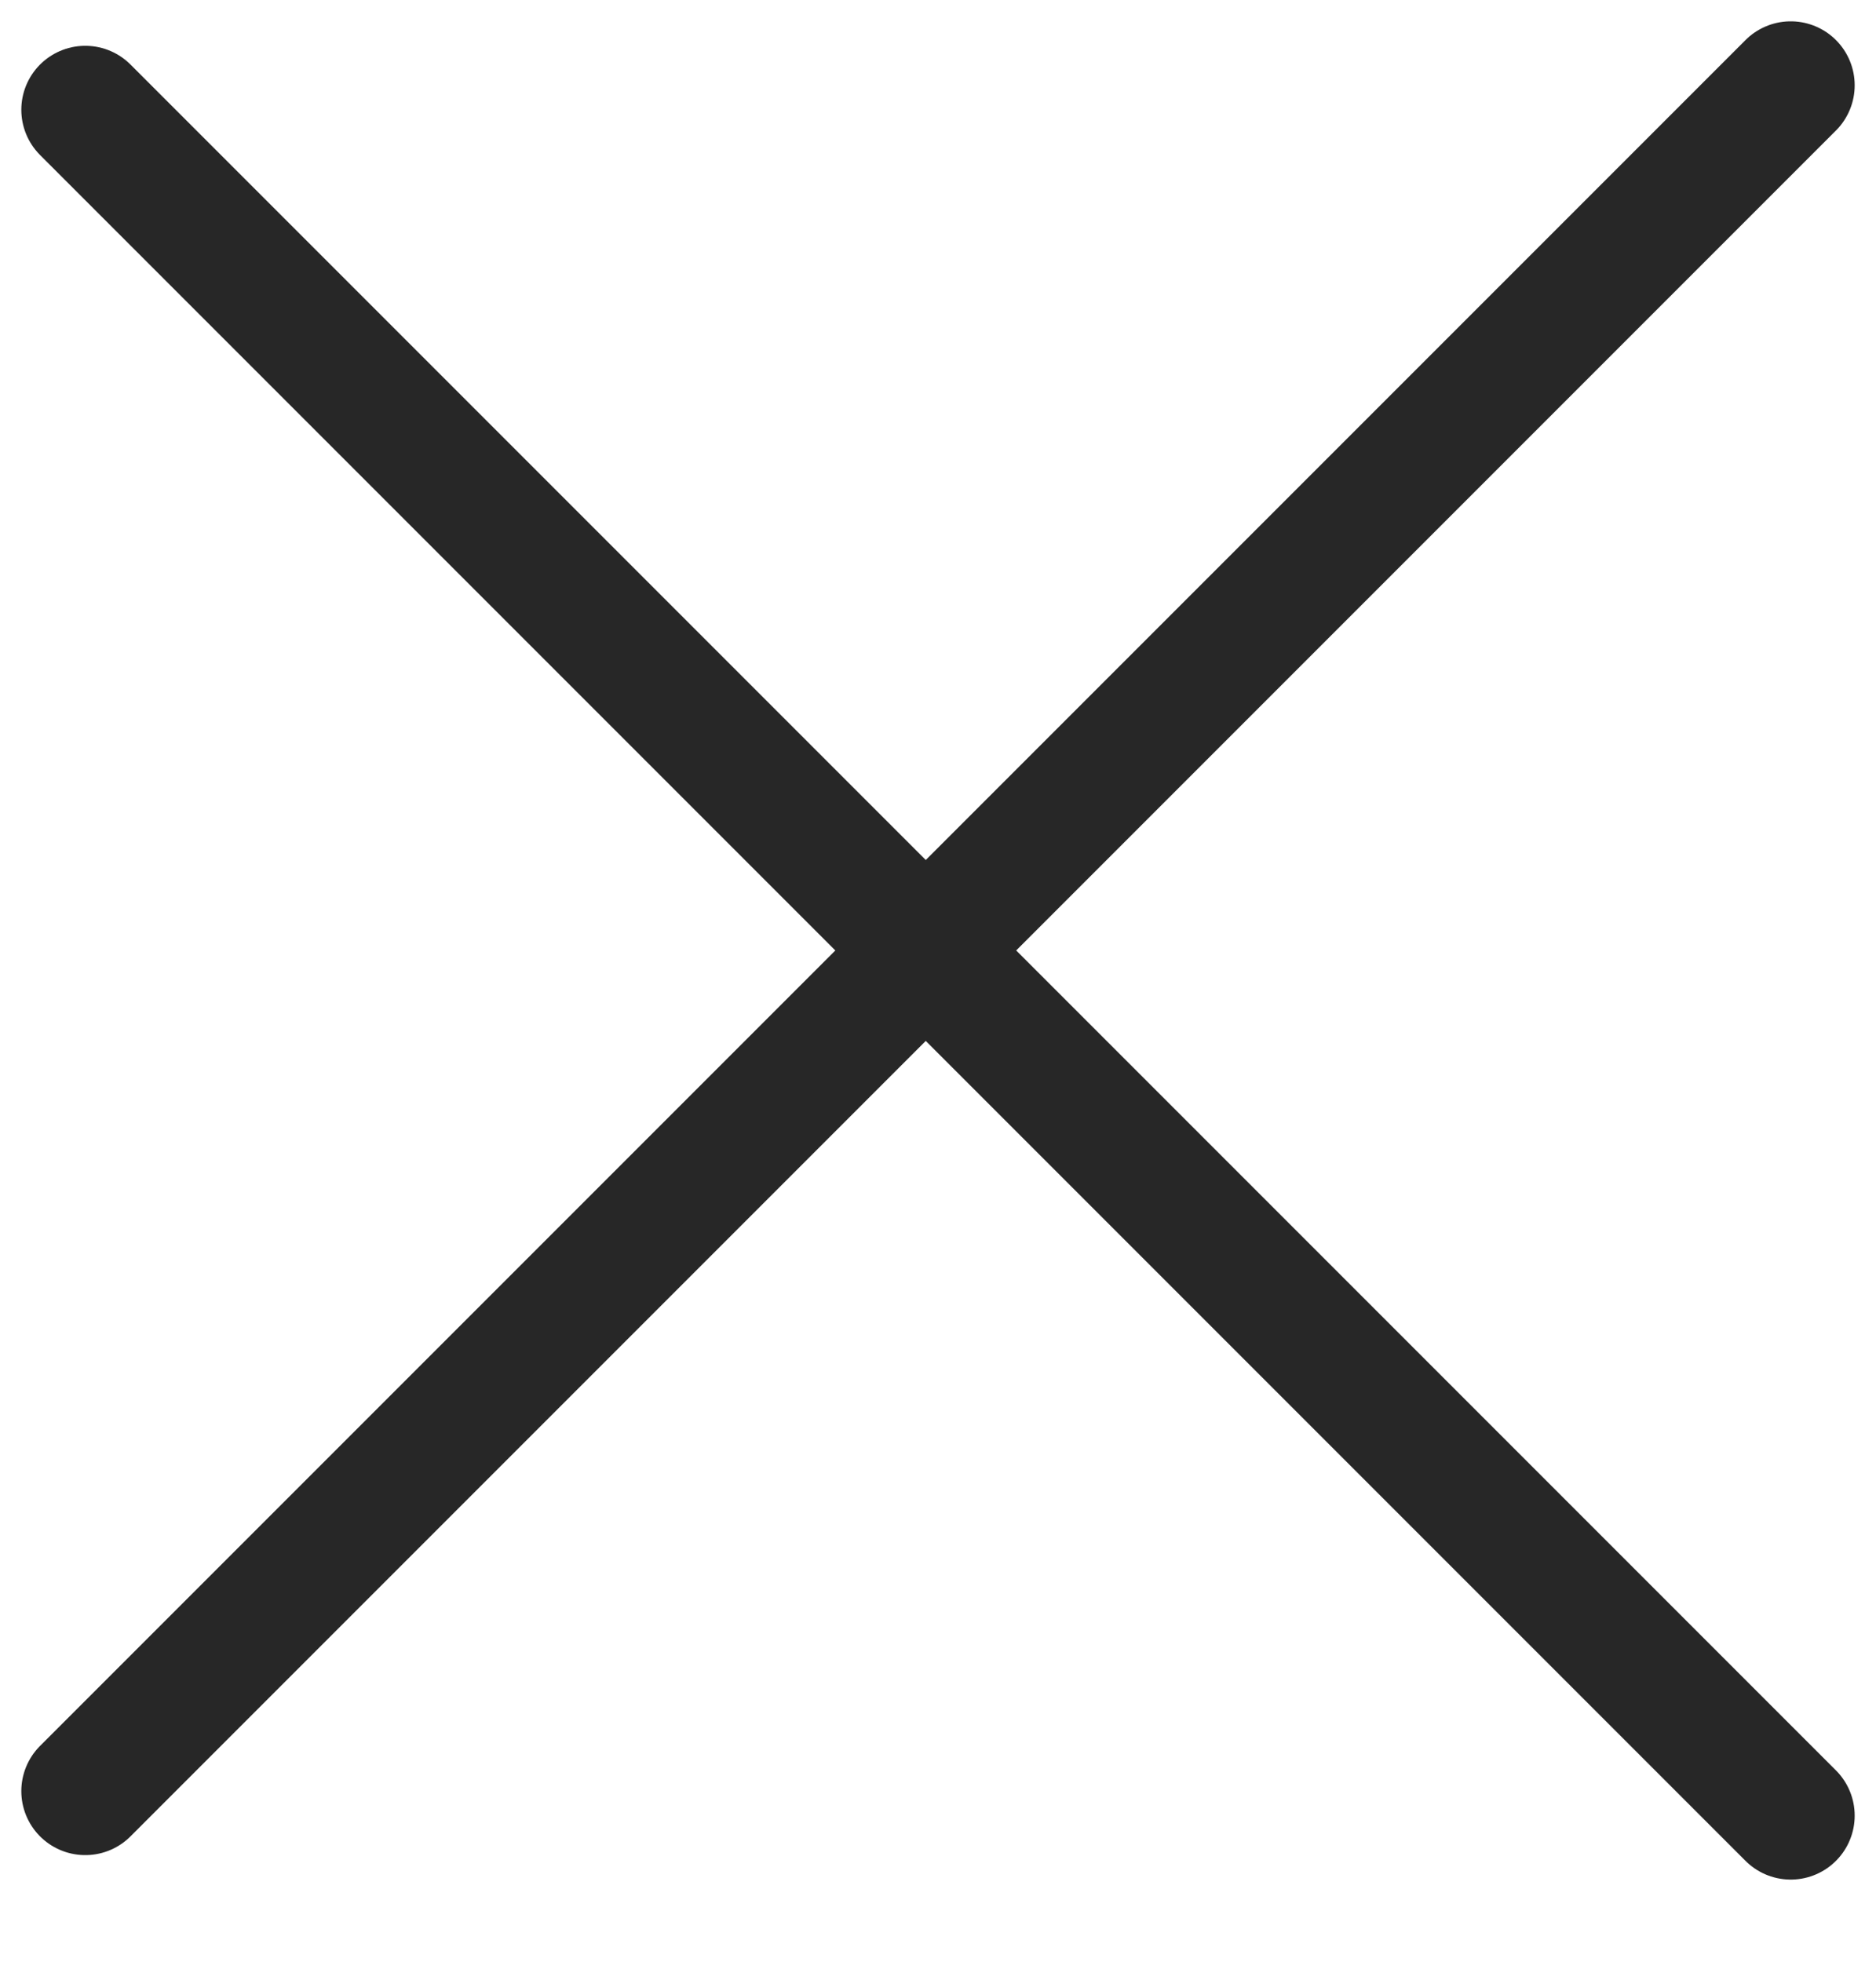
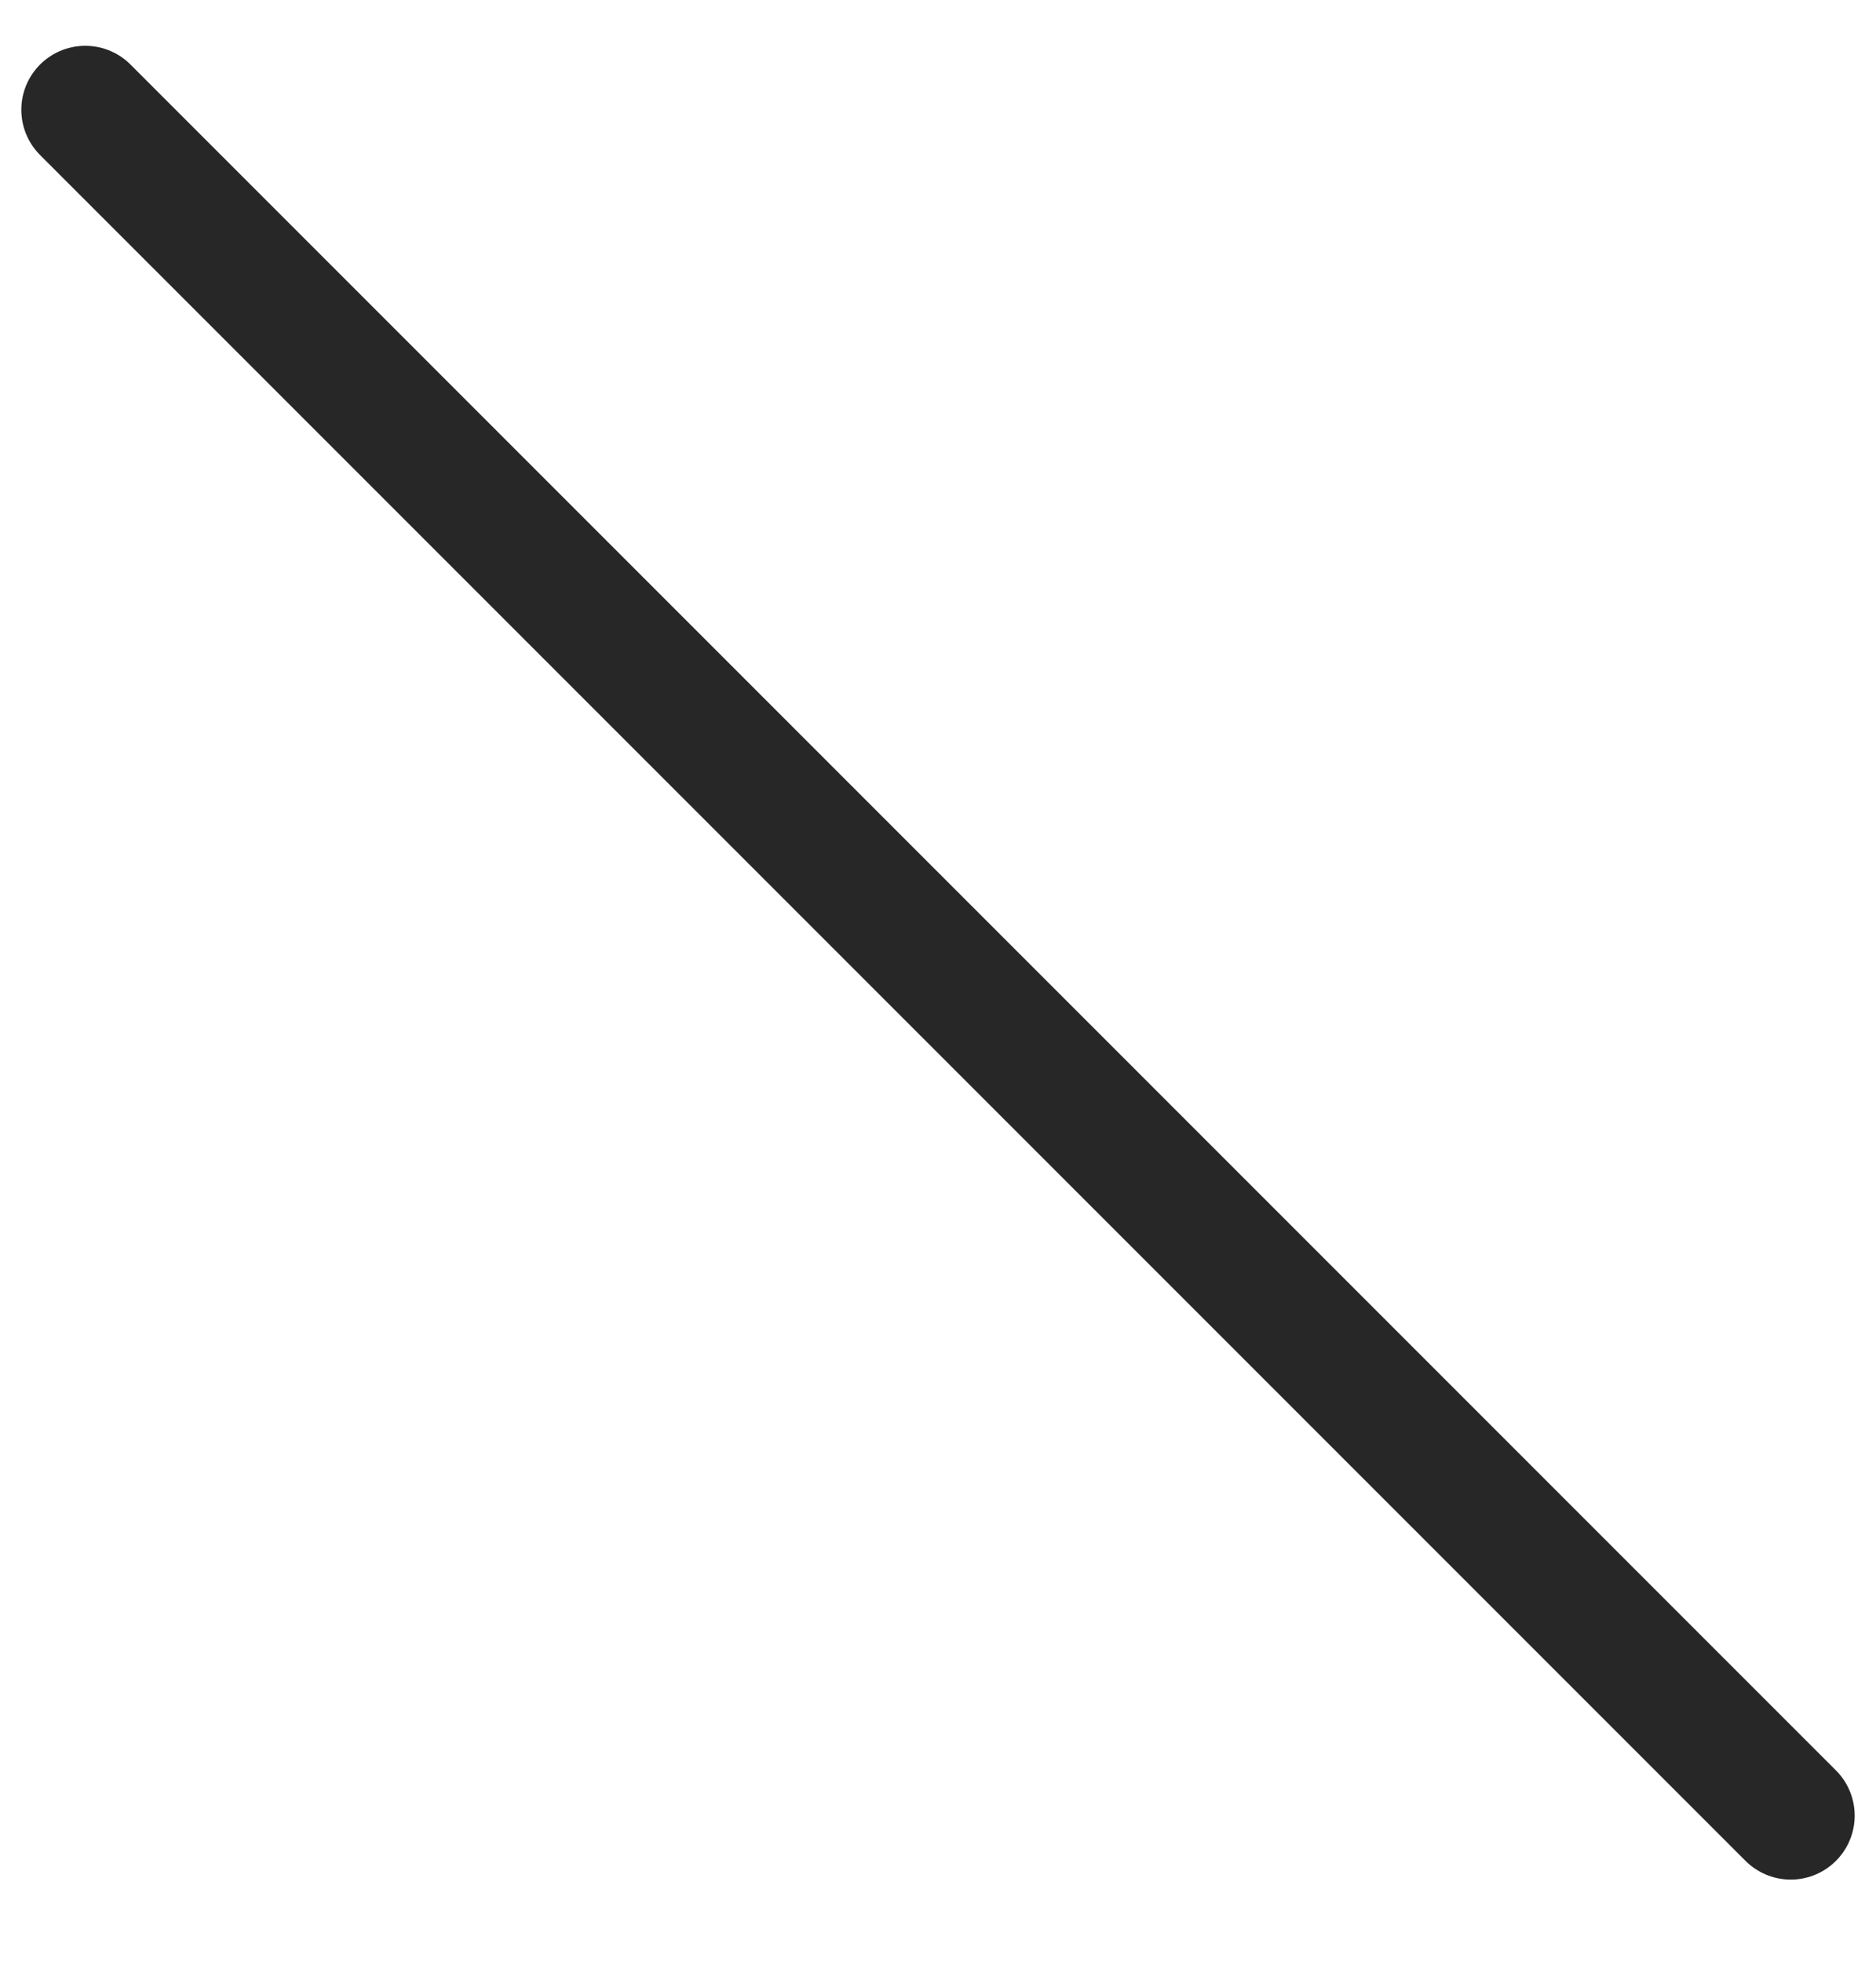
<svg xmlns="http://www.w3.org/2000/svg" width="22" height="23" viewBox="0 0 22 23" fill="none">
-   <path d="M1 21L21 1" stroke="#272727" stroke-width="1.5" stroke-linecap="round" />
  <path d="M1 1.287L21 21.287" stroke="#272727" stroke-width="1.5" stroke-linecap="round" />
</svg>